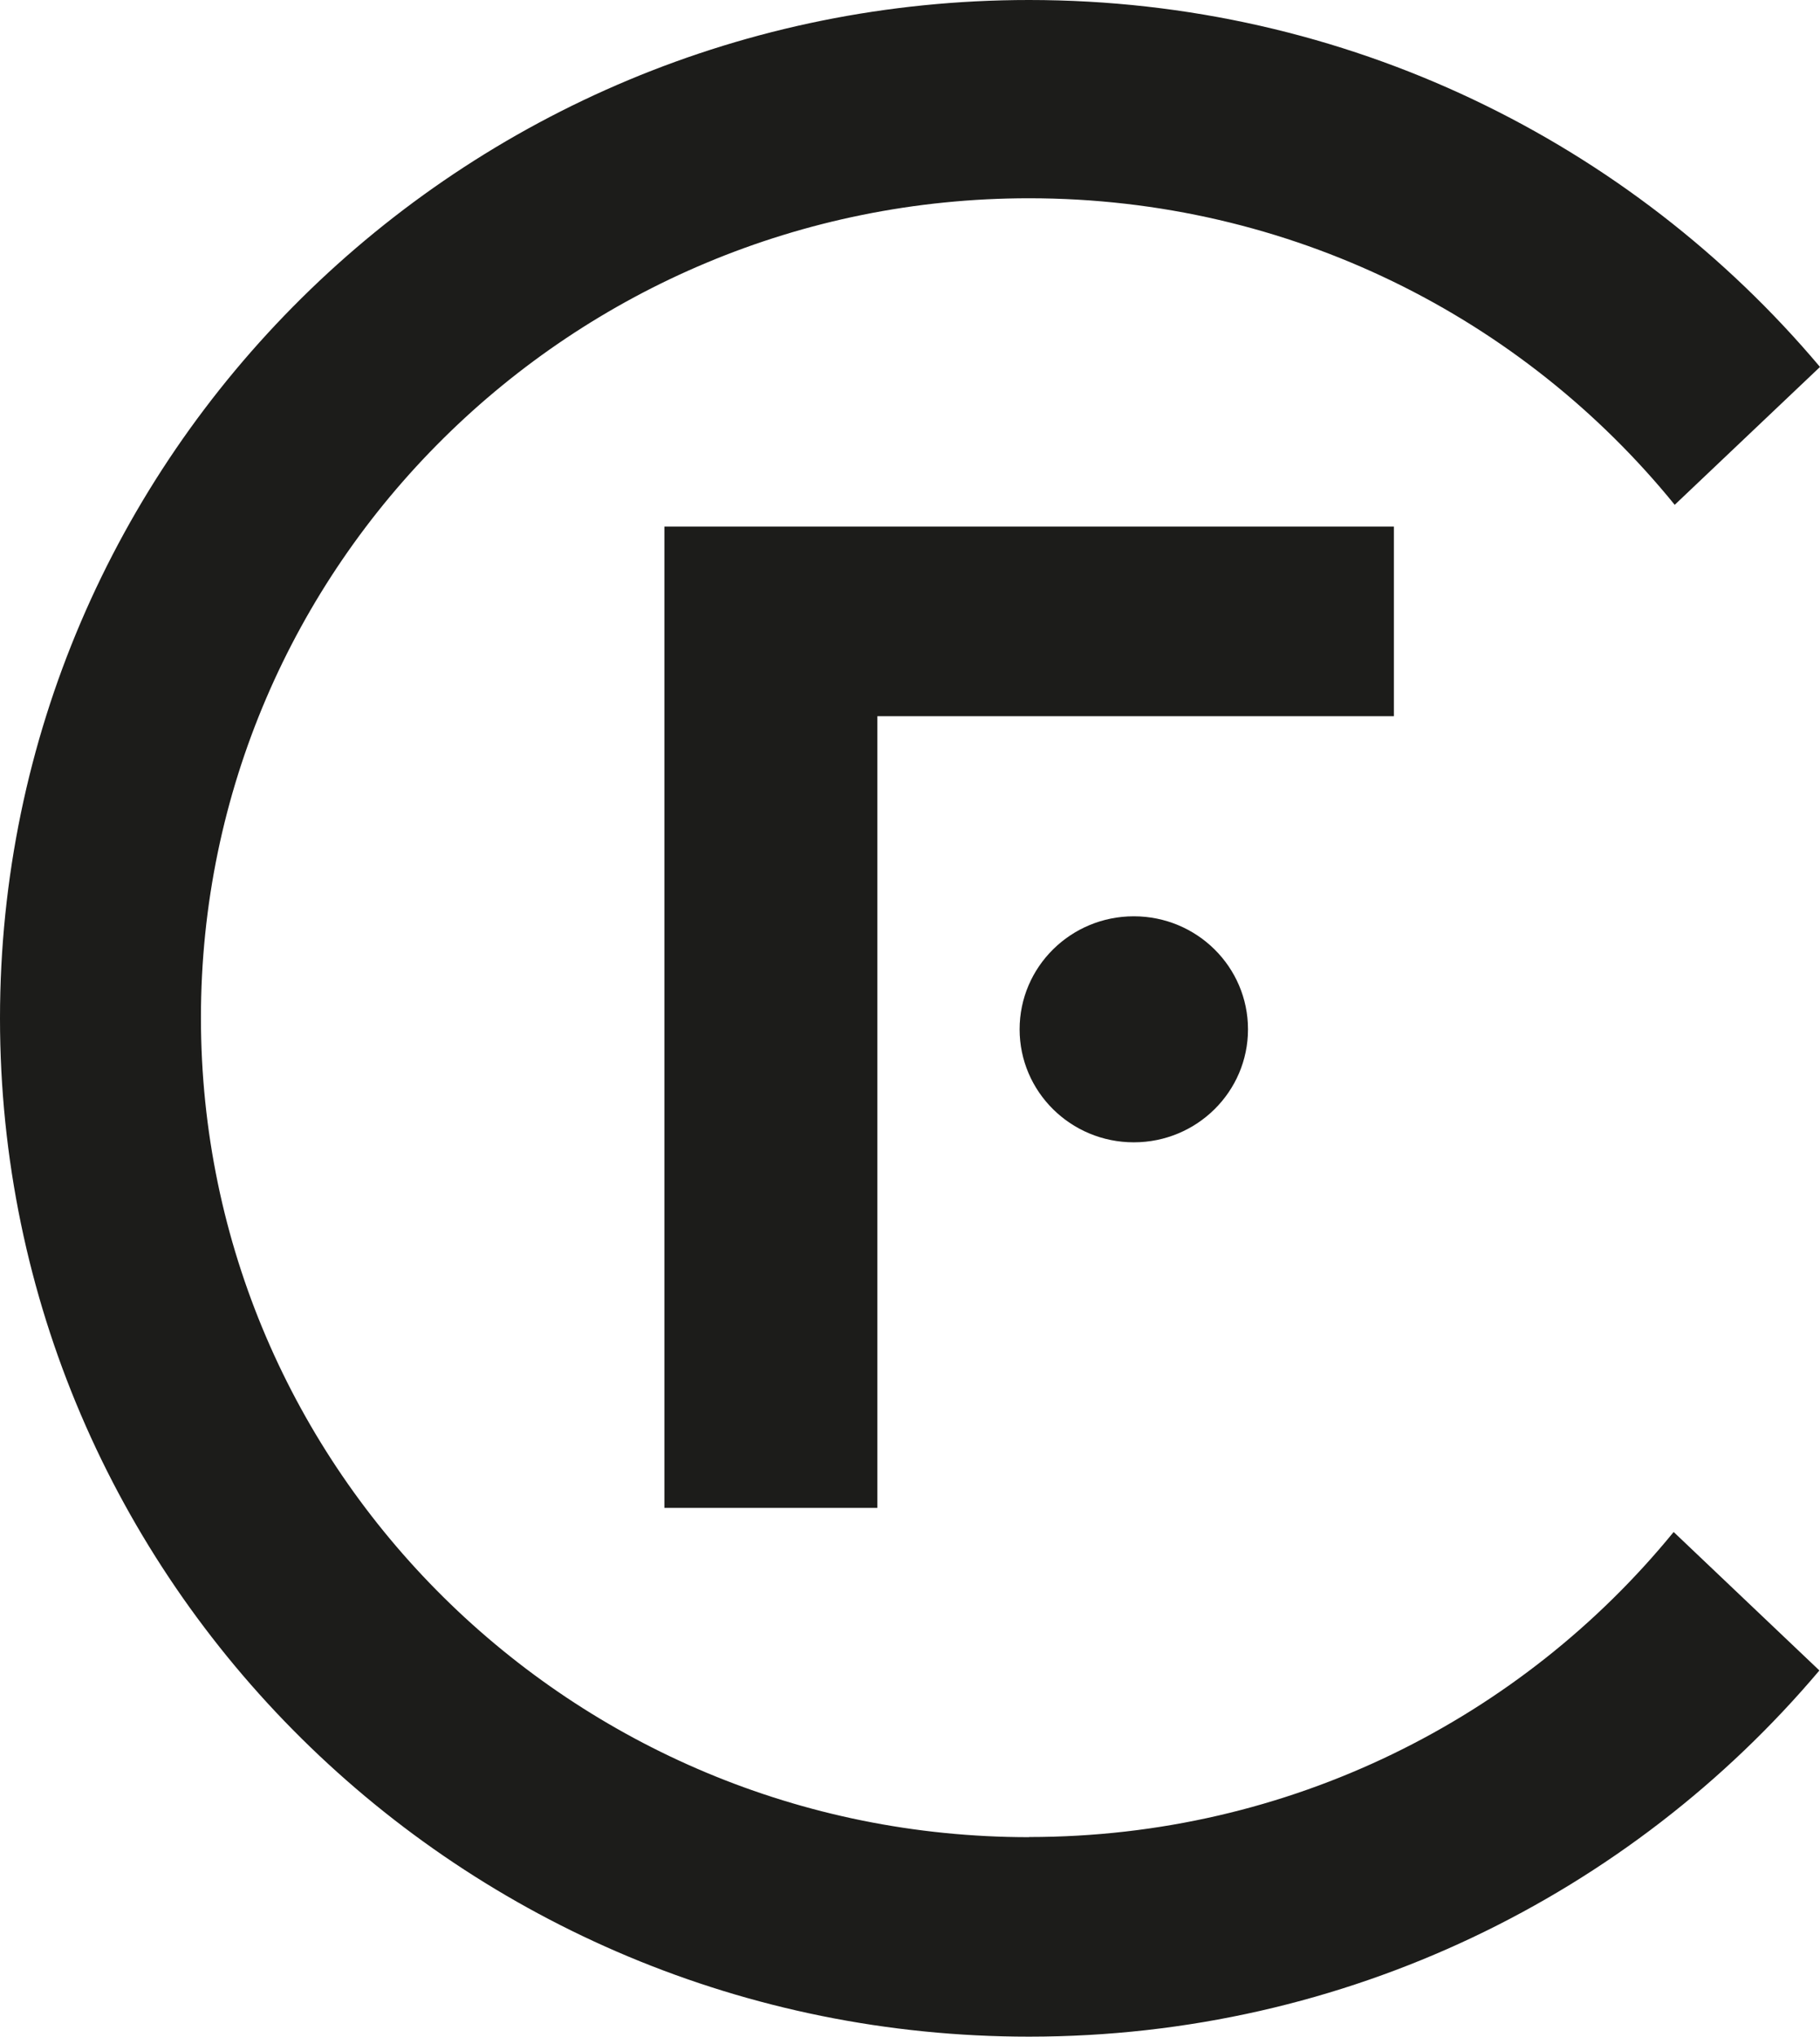
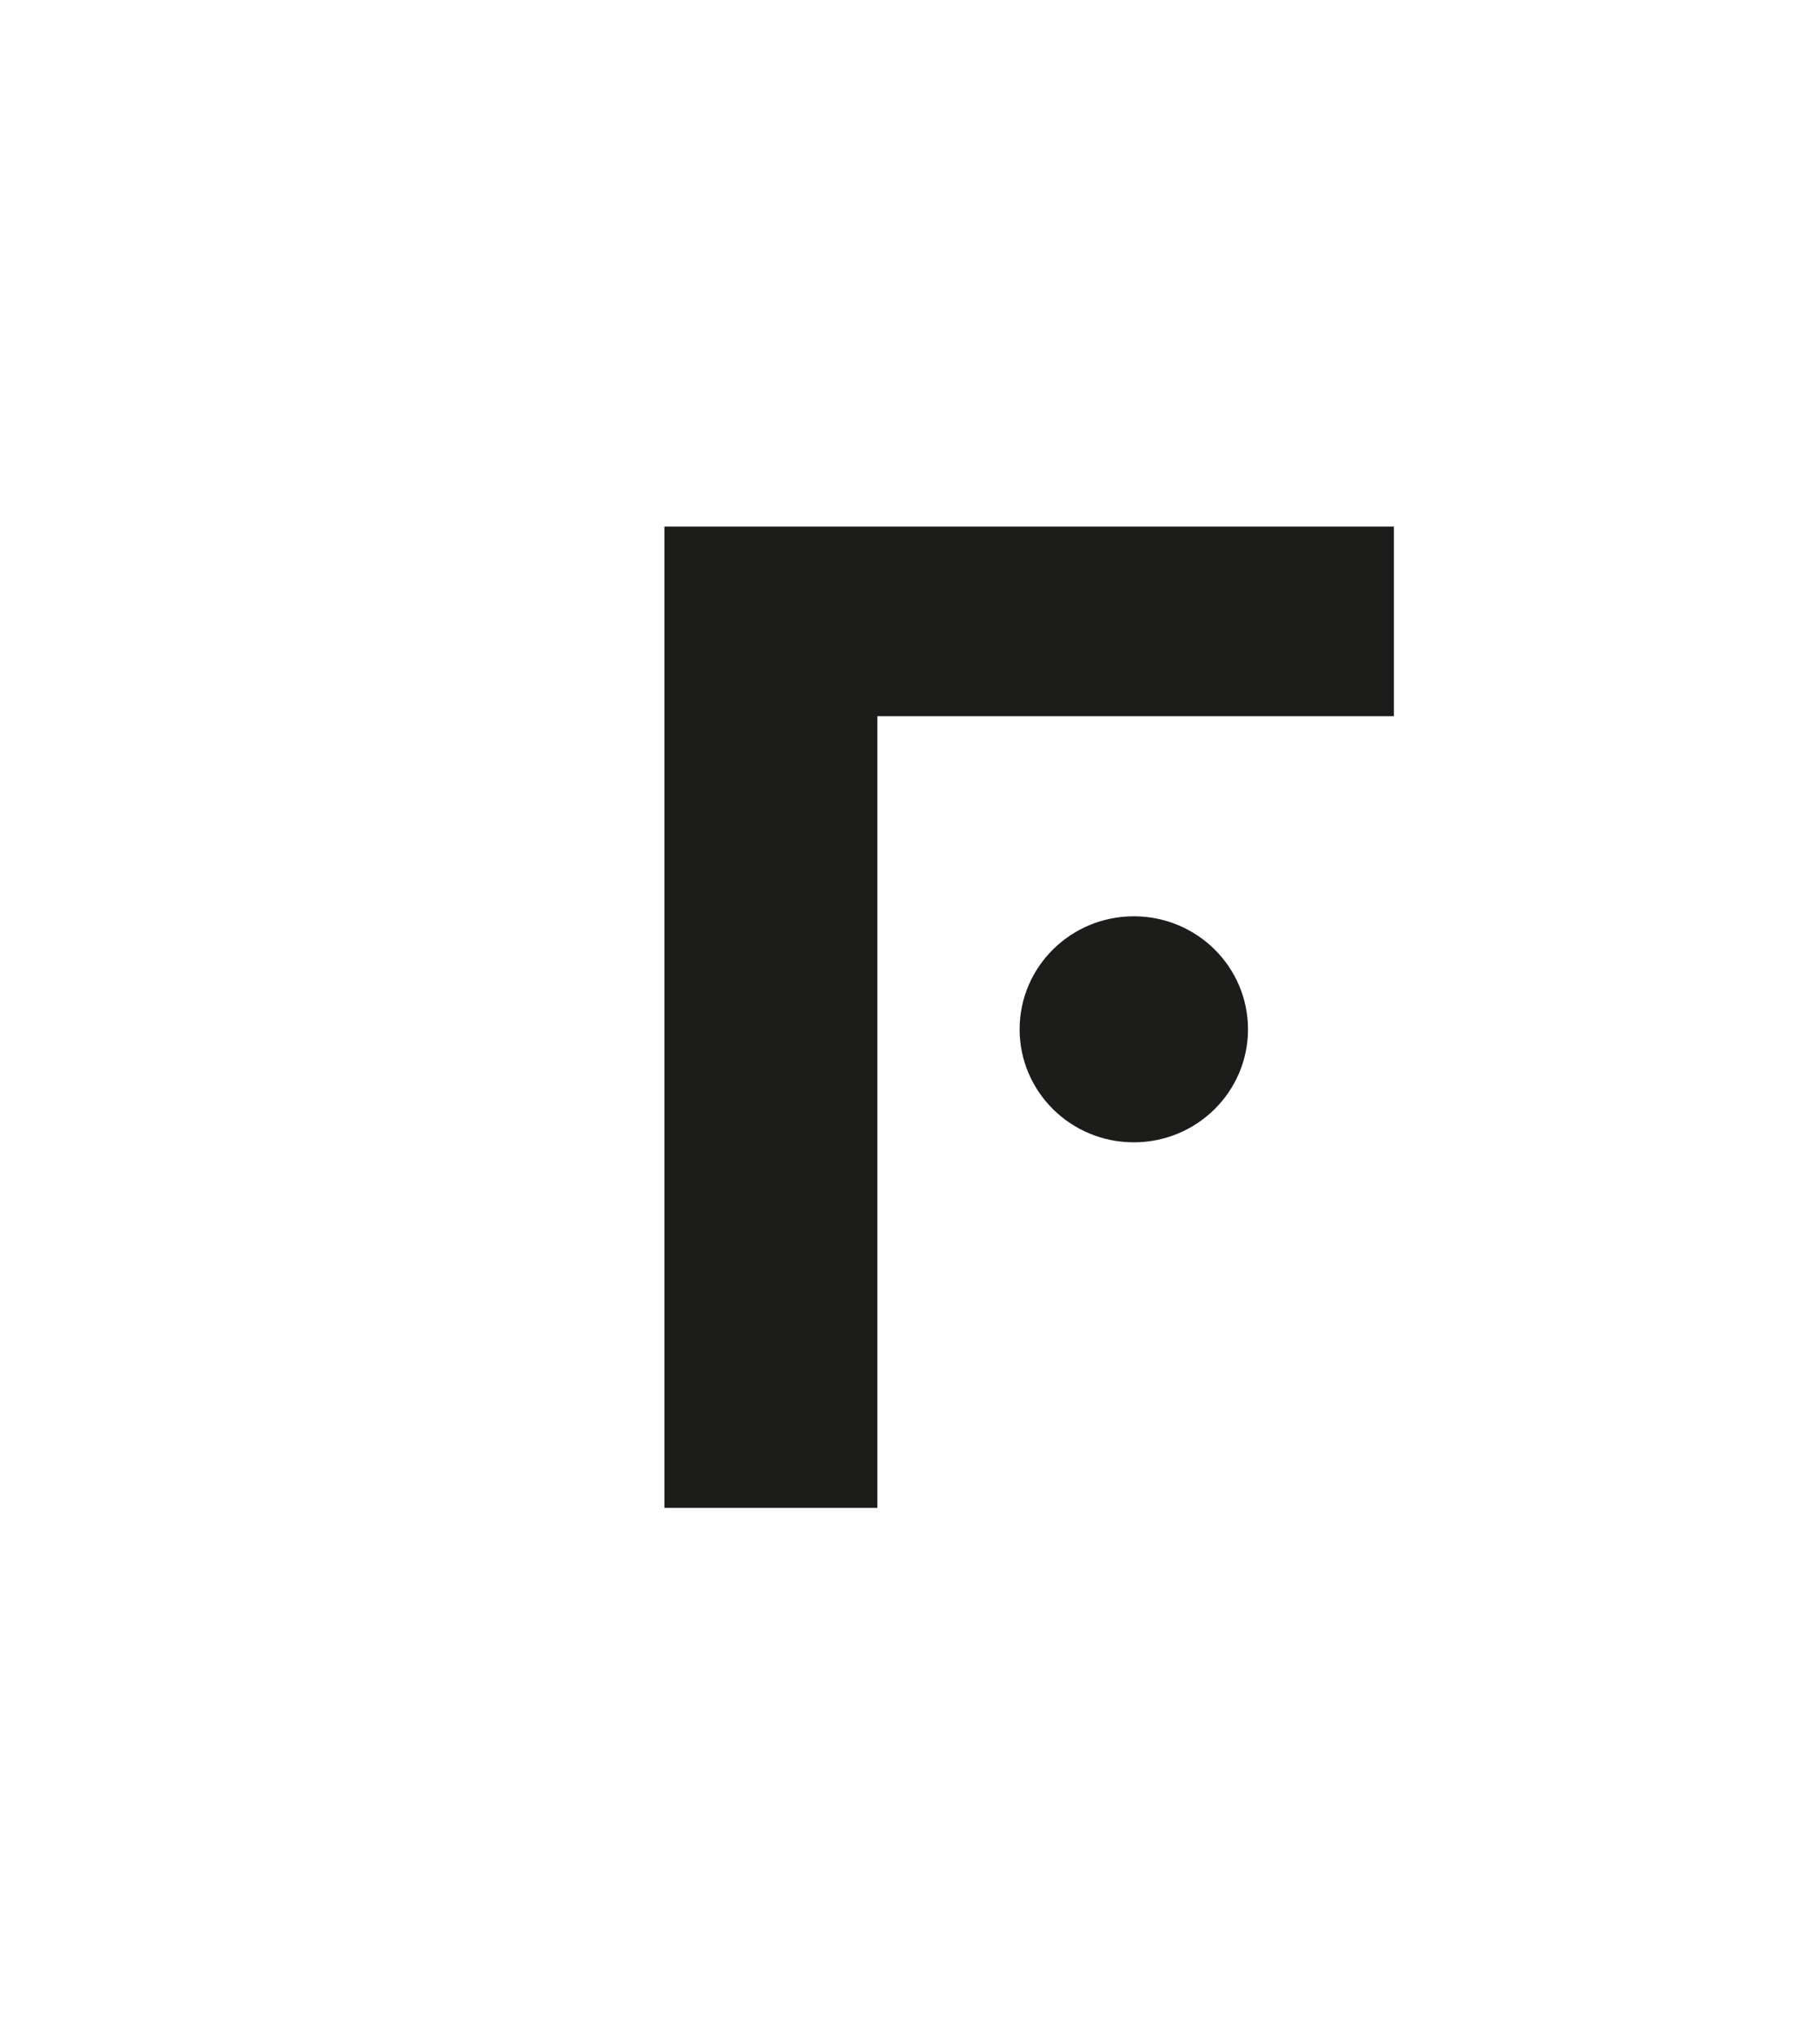
<svg xmlns="http://www.w3.org/2000/svg" id="Ebene_2" data-name="Ebene 2" viewBox="0 0 119.38 133.54">
  <defs>
    <style>
      .cls-1 {
        fill: #1c1c1a;
      }
    </style>
  </defs>
  <g id="Ebene_1-2" data-name="Ebene 1">
    <g>
-       <path class="cls-1" d="m67.5,120.46c-30,0-54.32-24.05-54.32-53.73S37.51,13,67.5,13c17.13,0,32.4,7.85,42.35,20.1l9.53-9.04C107,9.36,88.36,0,67.5,0,30.22,0,0,29.9,0,66.77s30.22,66.77,67.5,66.77c20.83,0,39.45-9.34,51.84-24.01l-9.56-9.08c-9.96,12.2-25.19,20-42.27,20" />
      <path class="cls-1" d="m81.86,67.49c0,4.09-3.35,7.41-7.49,7.41s-7.49-3.32-7.49-7.41,3.35-7.41,7.49-7.41,7.49,3.32,7.49,7.41" />
      <polygon class="cls-1" points="57.55 73.61 57.55 98.87 43.58 98.87 43.58 34.53 91.43 34.53 91.43 46.96 57.55 46.96 57.55 61.18 57.55 73.61" />
    </g>
  </g>
</svg>